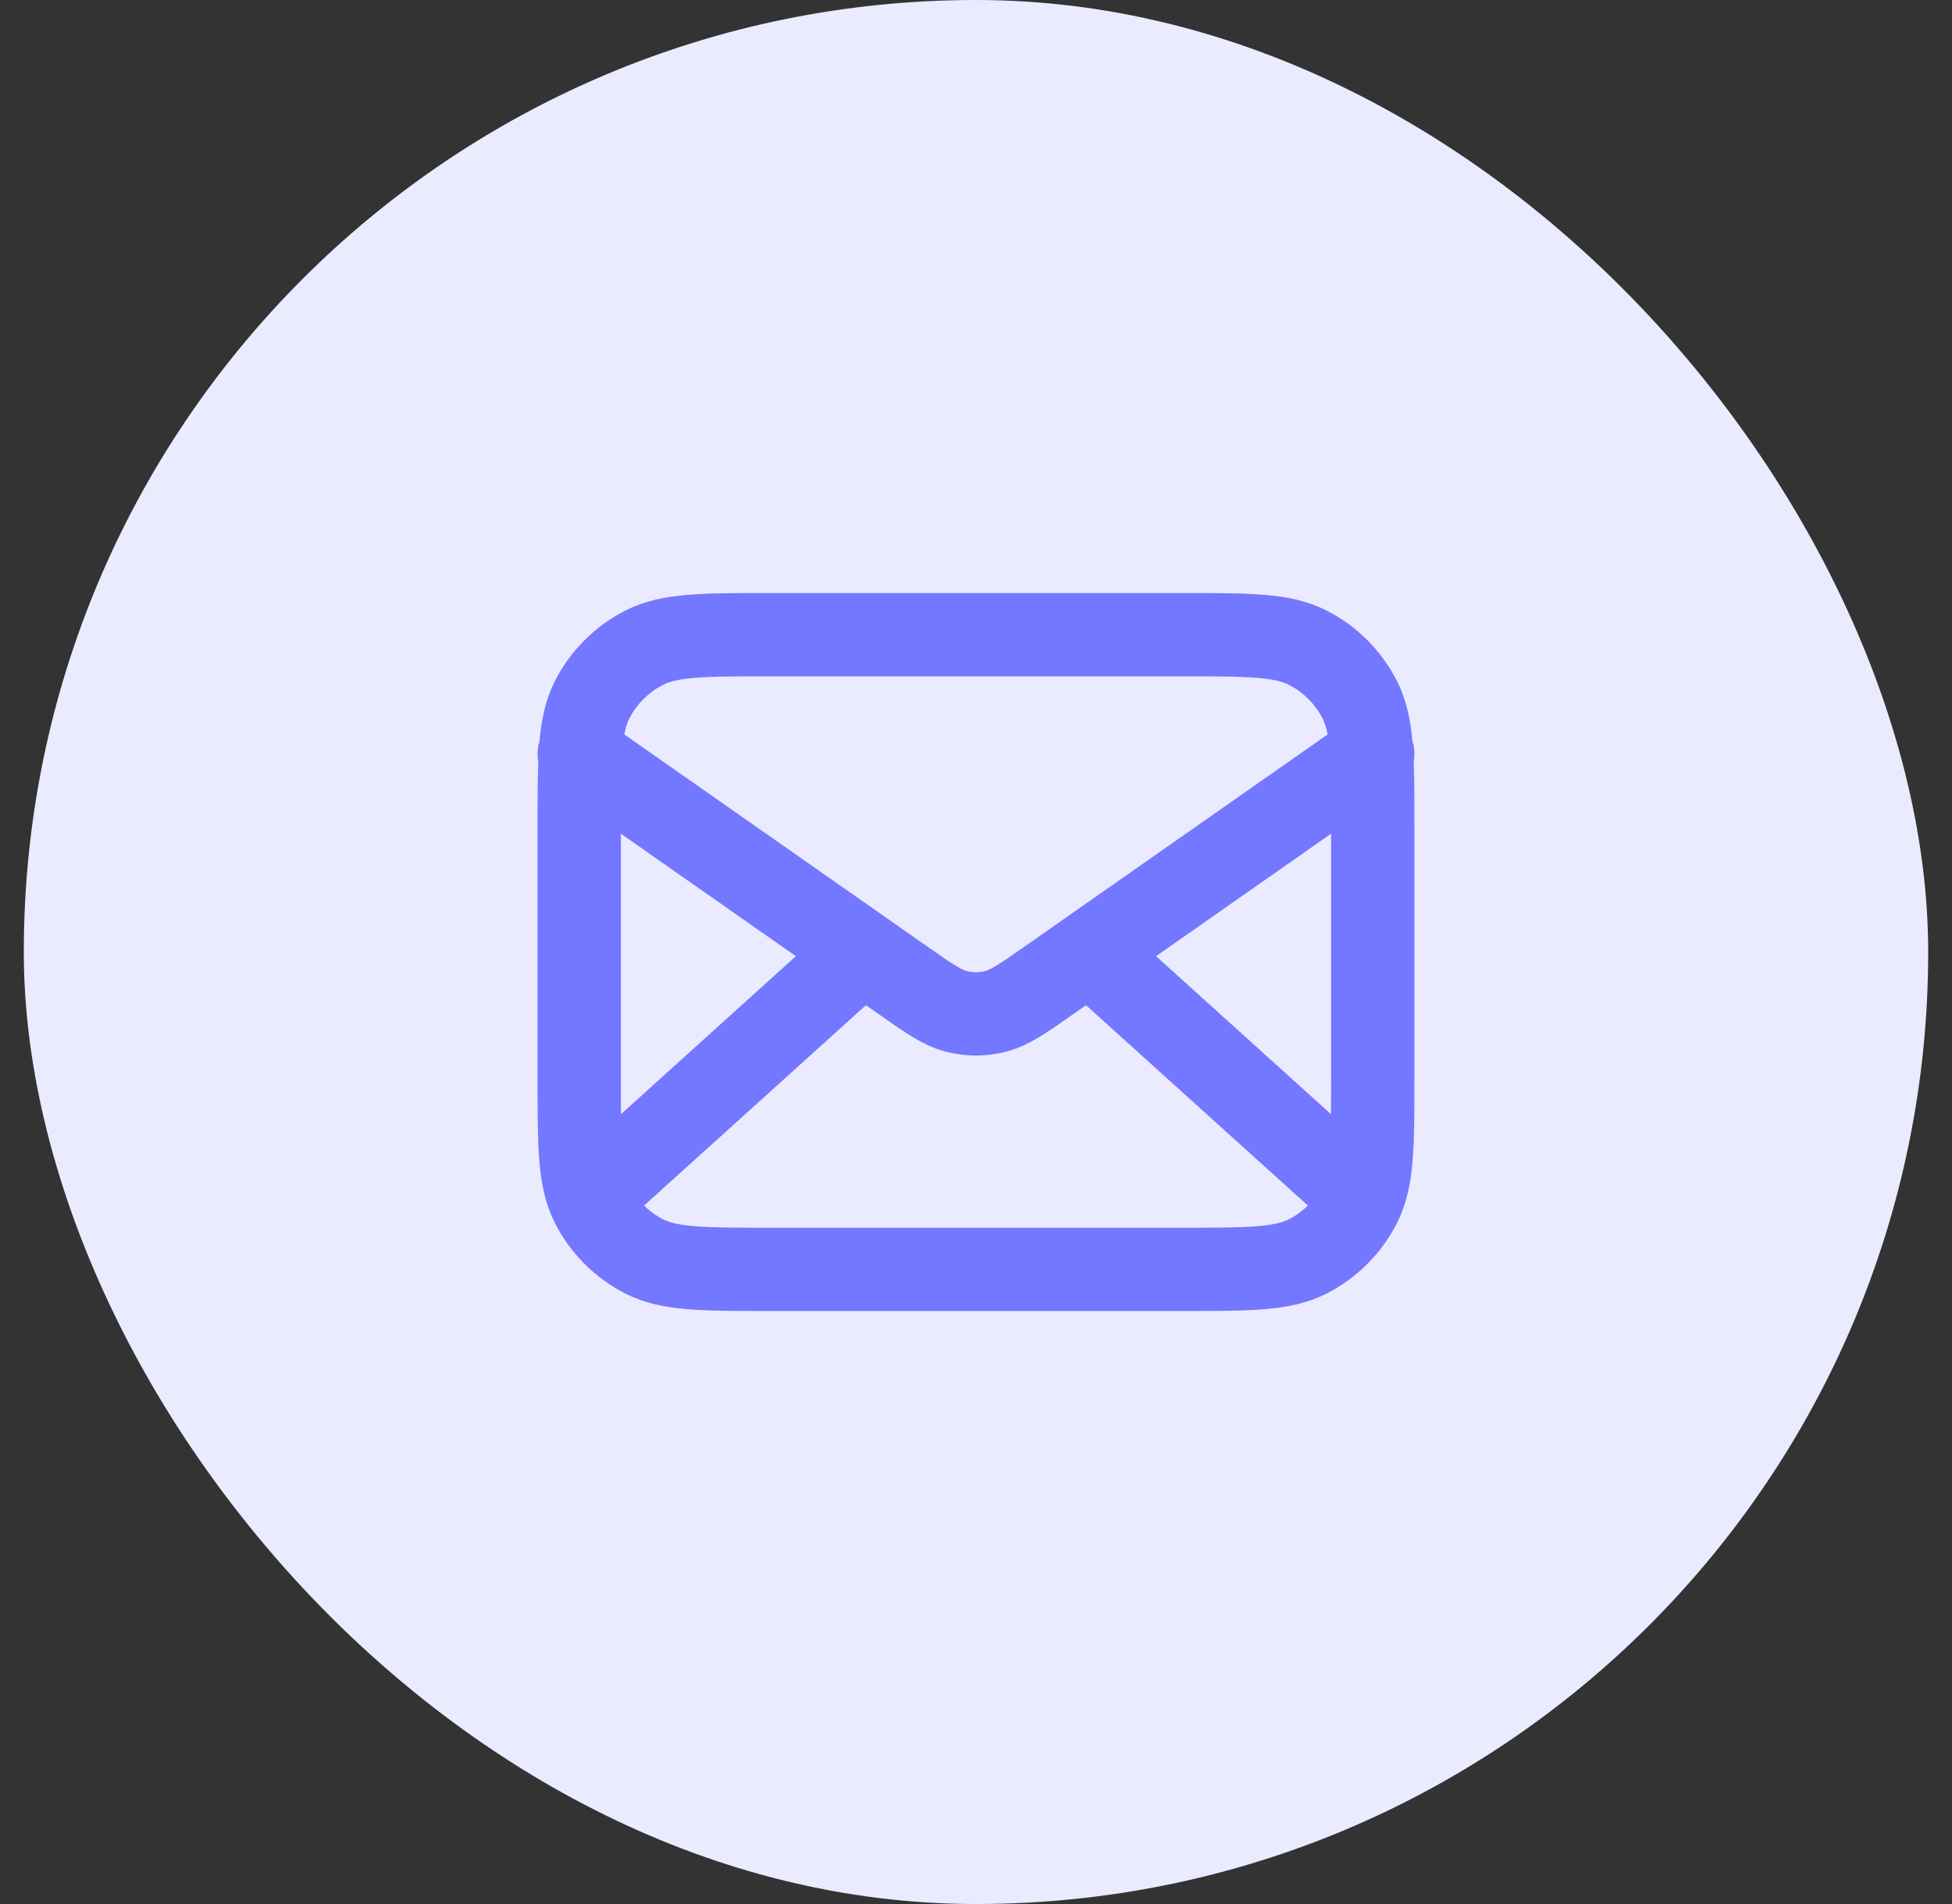
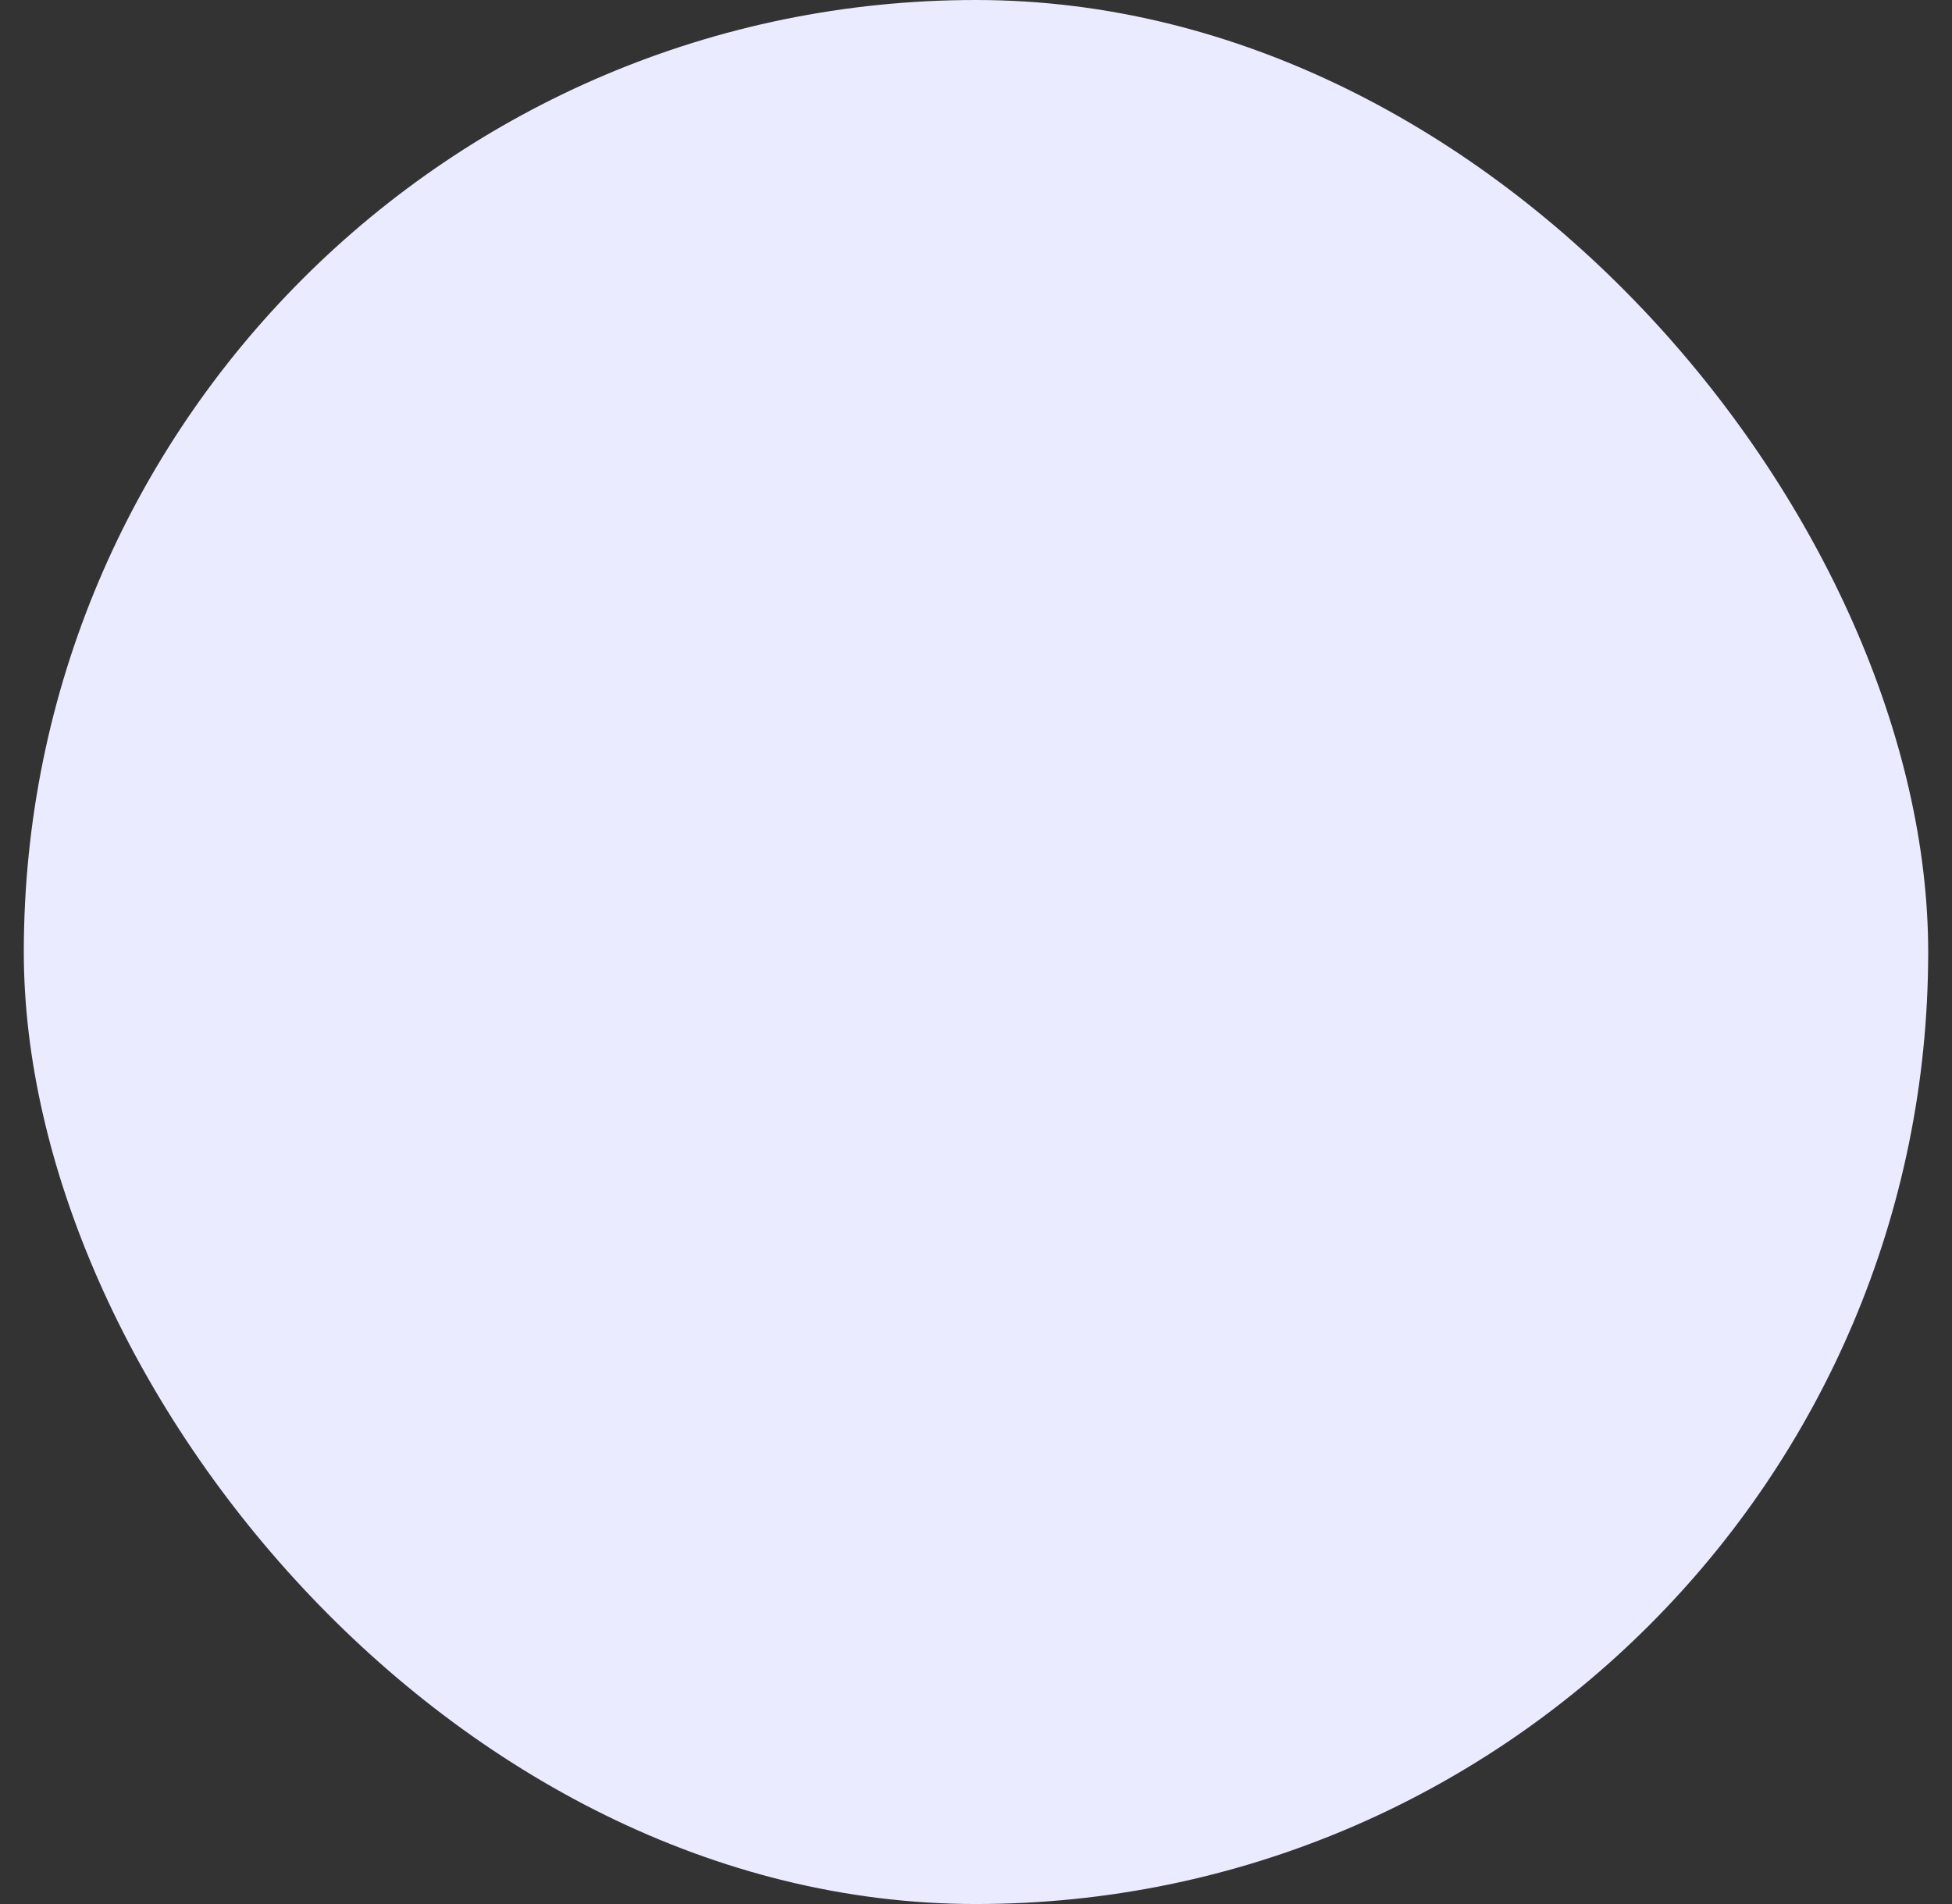
<svg xmlns="http://www.w3.org/2000/svg" width="41" height="40" viewBox="0 0 41 40" fill="none">
  <rect x="0" y="0" width="41" height="40" fill="#333333" stroke="none" />
  <rect x="0.5" width="40" height="40" rx="20" fill="#EAEBFF" />
-   <path d="M28.416 25.001L22.88 20.001M18.118 20.001L12.583 25.001M12.166 15.834L18.97 20.597C19.521 20.983 19.797 21.175 20.096 21.25C20.361 21.316 20.638 21.316 20.902 21.25C21.202 21.175 21.478 20.983 22.029 20.597L28.833 15.834M16.166 26.667H24.833C26.233 26.667 26.933 26.667 27.468 26.395C27.938 26.155 28.32 25.773 28.56 25.302C28.833 24.767 28.833 24.067 28.833 22.667V17.334C28.833 15.934 28.833 15.234 28.56 14.699C28.32 14.229 27.938 13.846 27.468 13.607C26.933 13.334 26.233 13.334 24.833 13.334H16.166C14.766 13.334 14.066 13.334 13.531 13.607C13.061 13.846 12.678 14.229 12.438 14.699C12.166 15.234 12.166 15.934 12.166 17.334V22.667C12.166 24.067 12.166 24.767 12.438 25.302C12.678 25.773 13.061 26.155 13.531 26.395C14.066 26.667 14.766 26.667 16.166 26.667Z" stroke="#7477FF" stroke-width="1.75" stroke-linecap="round" stroke-linejoin="round" />
</svg>